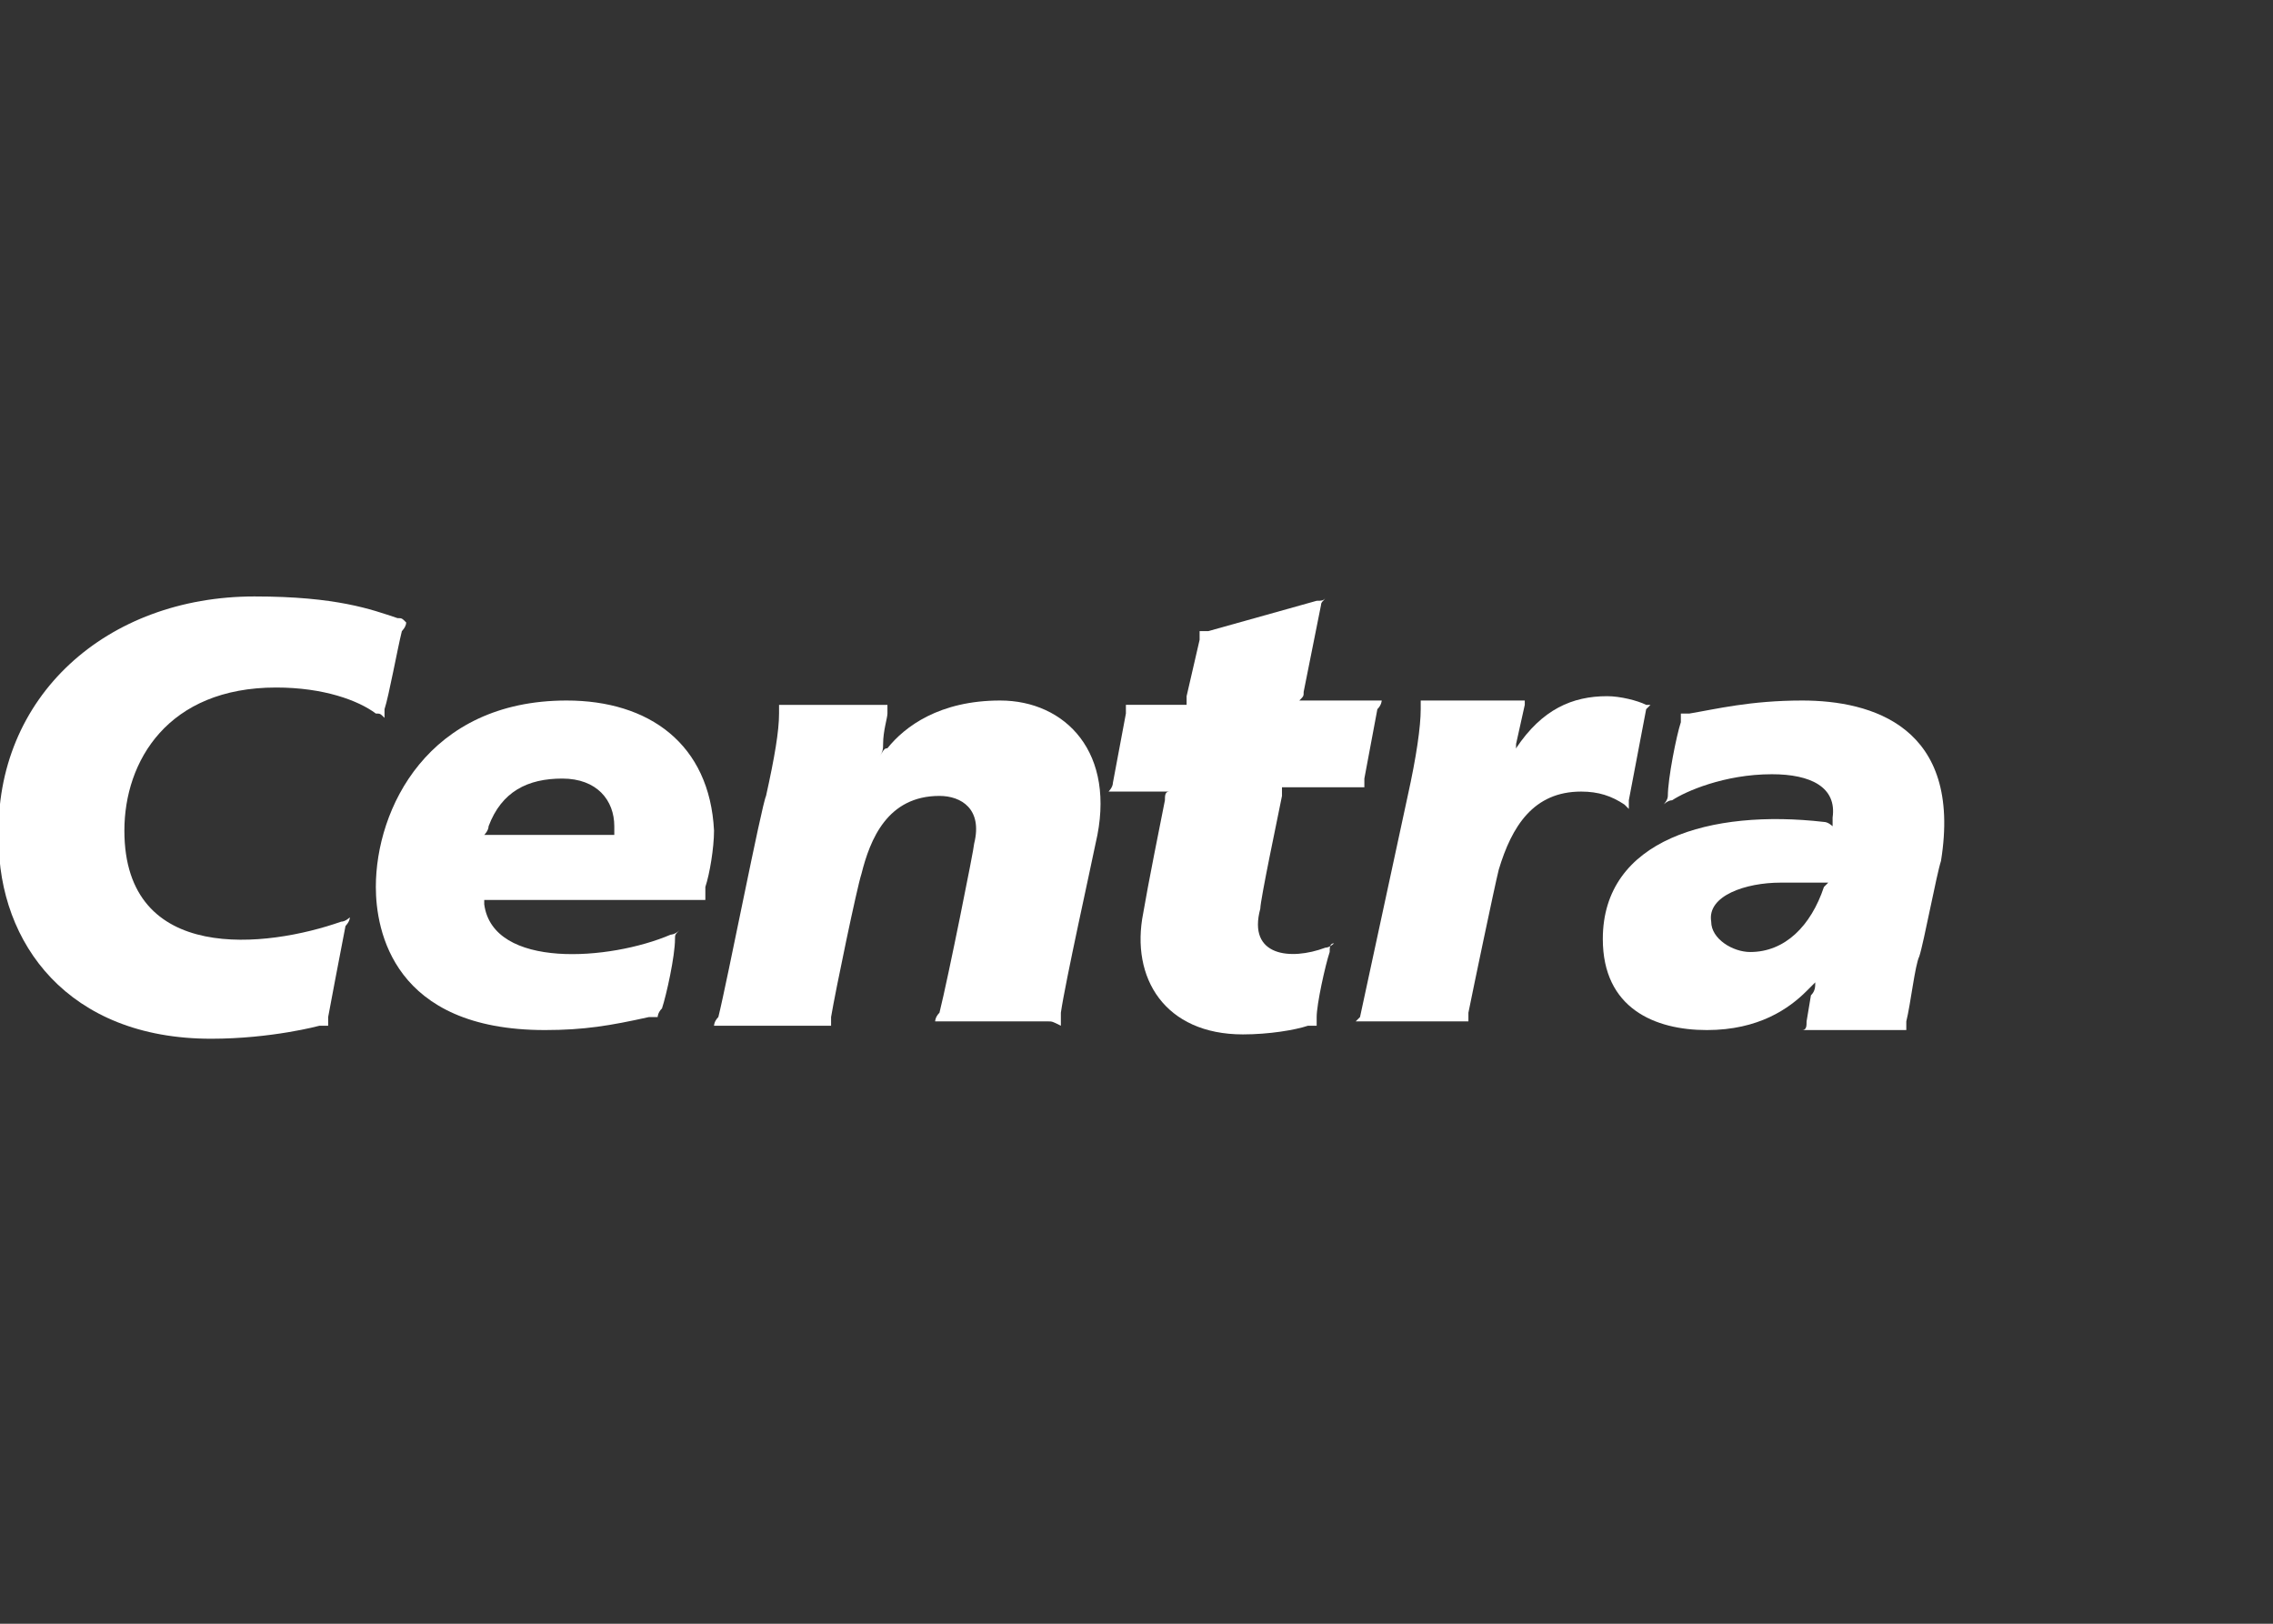
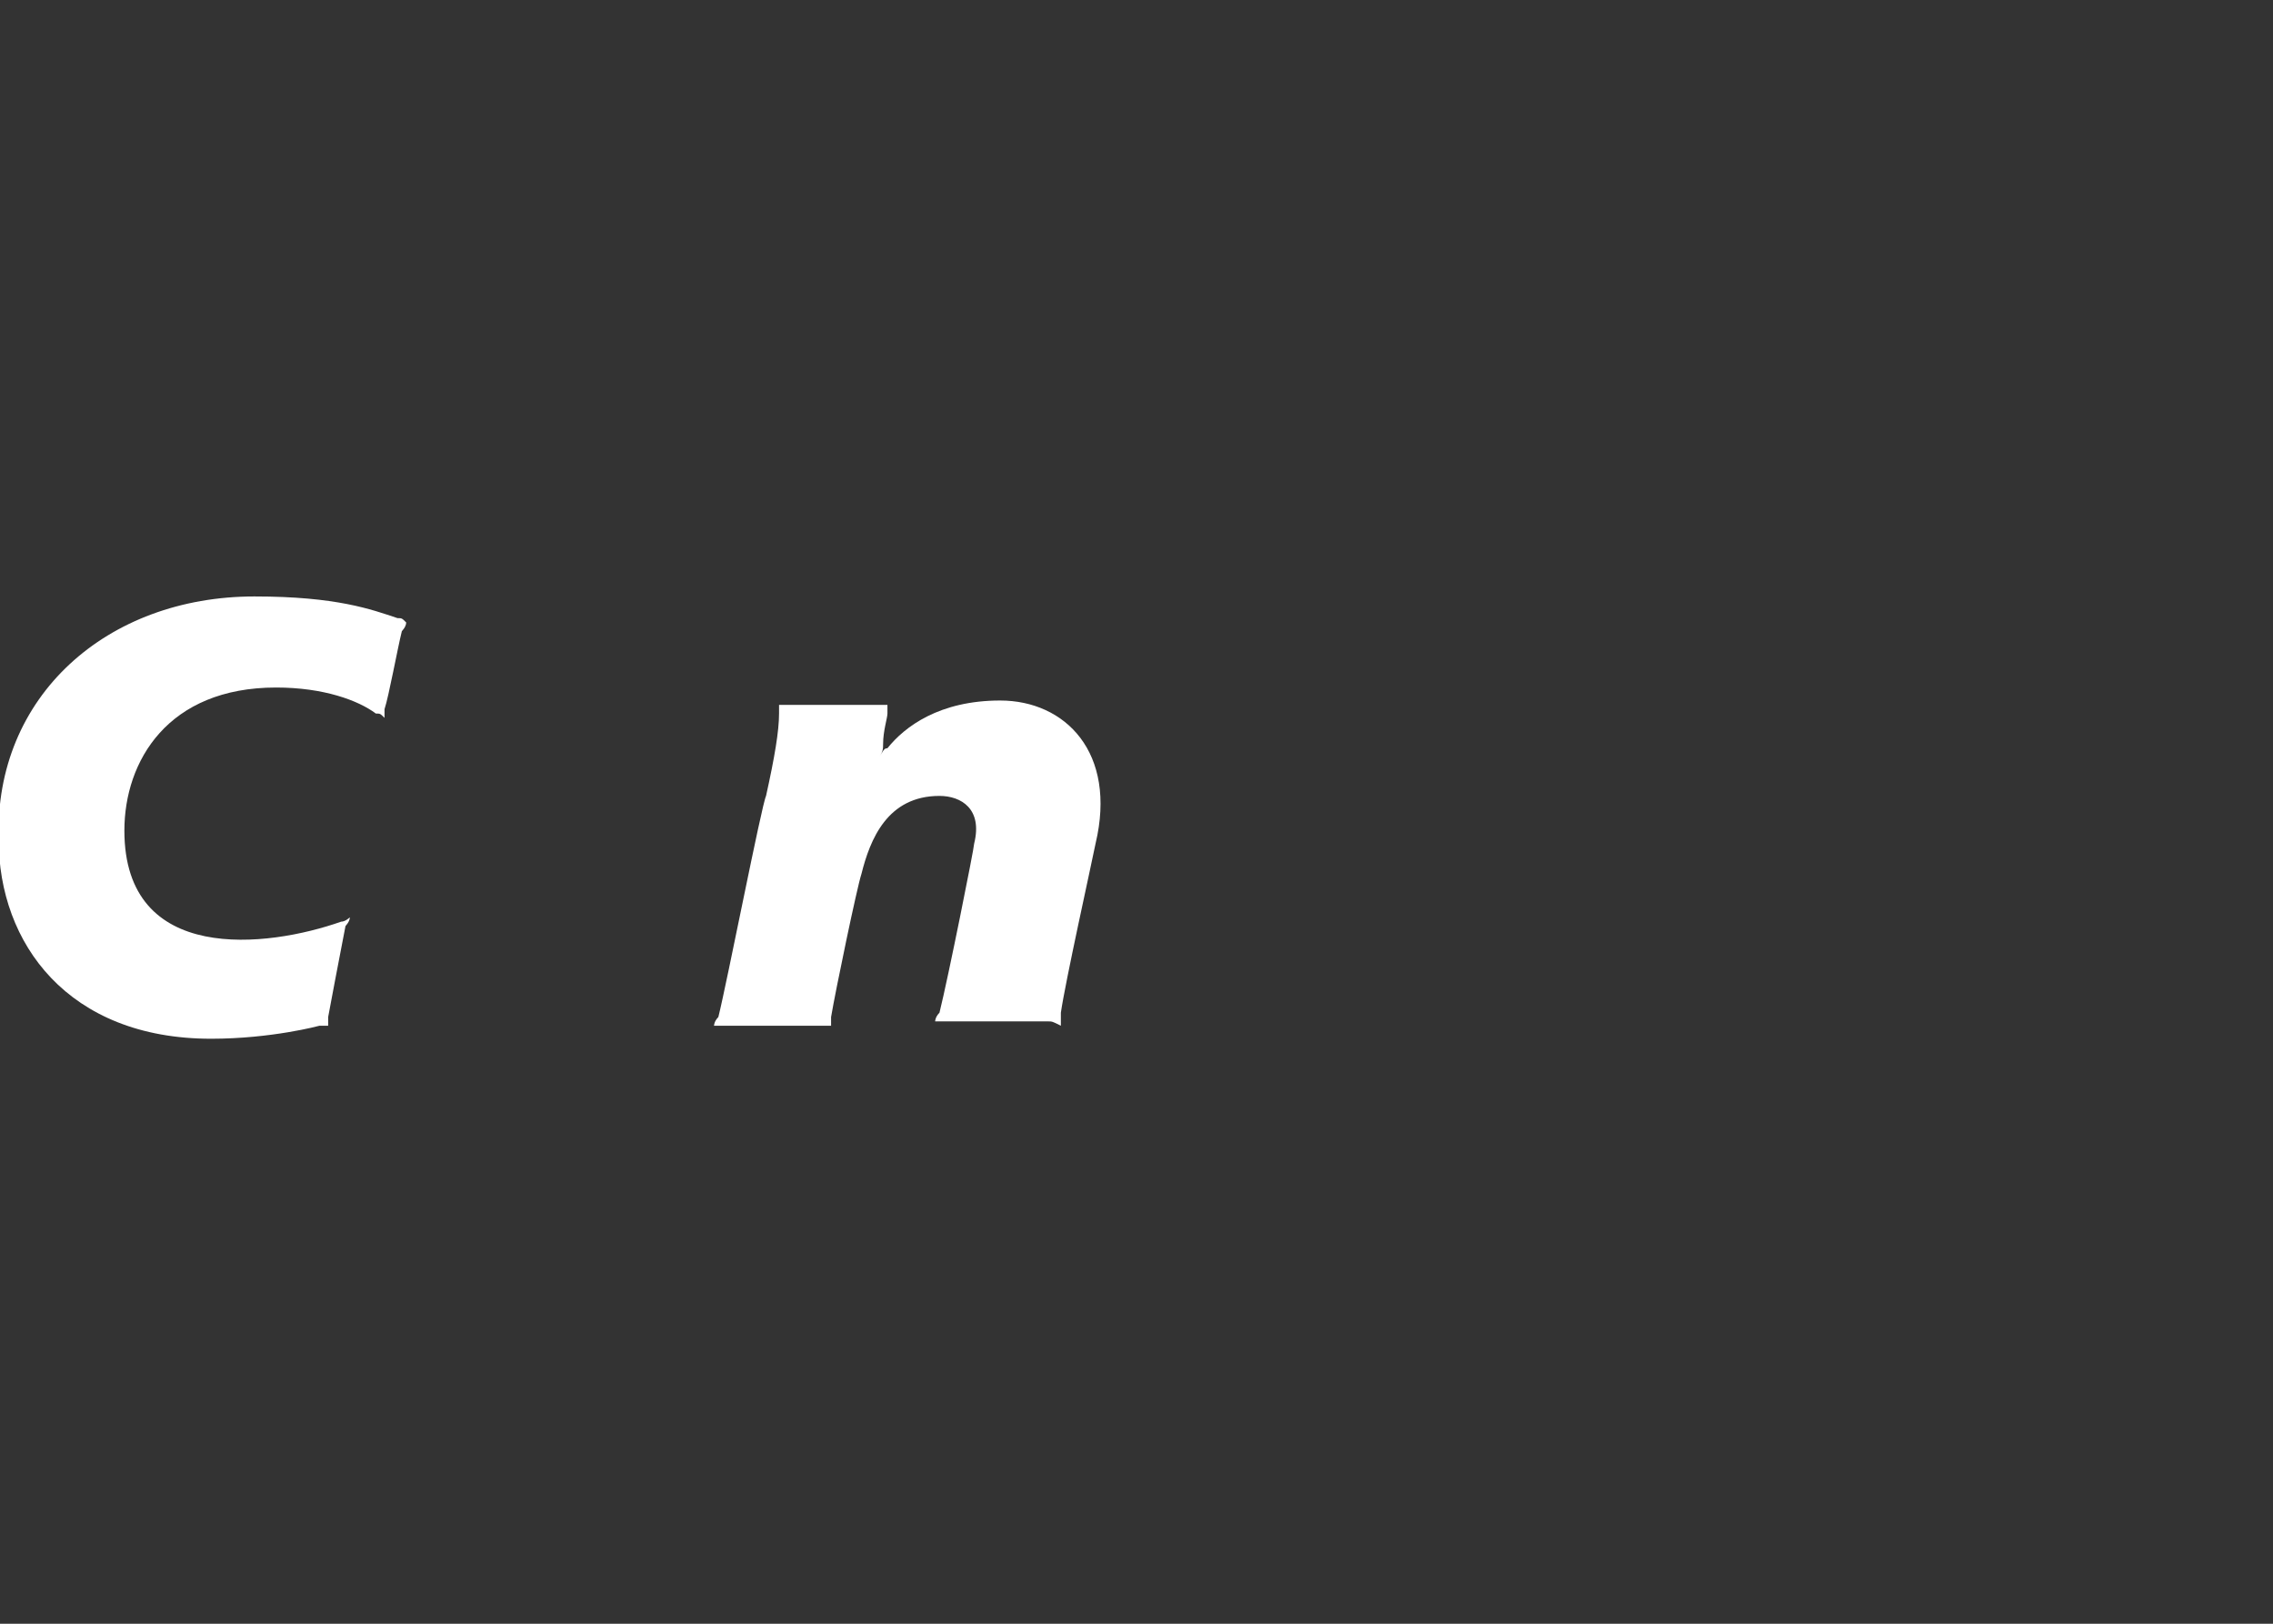
<svg xmlns="http://www.w3.org/2000/svg" xmlns:ns1="http://www.inkscape.org/namespaces/inkscape" xmlns:ns2="http://sodipodi.sourceforge.net/DTD/sodipodi-0.dtd" version="1.1" id="svg2" ns1:output_extension="org.inkscape.output.svg.inkscape" ns1:version="0.46" ns2:docname="Centra logo.svg" ns2:version="0.32" x="0px" y="0px" width="350px" height="250px" viewBox="0 0 350 250" style="enable-background:new 0 0 350 250;" xml:space="preserve">
  <rect x="0" y="0" width="350" height="250" fill="#333333" stroke="none" />
  <style type="text/css">
	.st0{fill:#FFFFFF;}
</style>
  <defs>
    <ns1:perspective id="perspective10" ns1:persp3d-origin="372.04724 : 350.78739 : 1" ns1:vp_x="0 : 526.18109 : 1" ns1:vp_y="0 : 1000 : 0" ns1:vp_z="744.09448 : 526.18109 : 1" ns2:type="inkscape:persp3d">
		</ns1:perspective>
    <ns1:perspective id="perspective2390" ns1:persp3d-origin="372.04724 : 350.78739 : 1" ns1:vp_x="0 : 526.18109 : 1" ns1:vp_y="0 : 1000 : 0" ns1:vp_z="744.09448 : 526.18109 : 1" ns2:type="inkscape:persp3d">
		</ns1:perspective>
  </defs>
  <ns2:namedview bordercolor="#666666" borderopacity="1.0" gridtolerance="10000" guidetolerance="10" id="base" ns1:current-layer="layer1" ns1:cx="462.98965" ns1:cy="237.83259" ns1:document-units="px" ns1:pageopacity="0.0" ns1:pageshadow="2" ns1:window-height="672" ns1:window-width="640" ns1:window-x="132" ns1:window-y="138" ns1:zoom="0.98994949" objecttolerance="10" pagecolor="#ffffff" showgrid="false">
	</ns2:namedview>
  <g id="layer1" transform="translate(-215.336,-689.359)" ns1:groupmode="layer" ns1:label="Layer 1">
    <g id="g3378" transform="matrix(6.676,0,0,6.676,-1222.215,-3912.703)">
      <path id="path2696" class="st0" d="M221.2,703.1c1.9,0,2.7,0.3,3.3,0.5c0.1,0,0.1,0,0.2,0.1c0,0.1-0.1,0.2-0.1,0.2    c-0.1,0.4-0.3,1.5-0.4,1.8c0,0.1,0,0.2,0,0.2c-0.1-0.1-0.1-0.1-0.2-0.1c-0.4-0.3-1.2-0.6-2.3-0.6c-2.5,0-3.5,1.7-3.5,3.3    c0,3.1,3.3,2.7,5,2.1c0.1,0,0.2-0.1,0.2-0.1c0,0.1-0.1,0.2-0.1,0.2c-0.1,0.5-0.4,2.1-0.4,2.1c0,0.1,0,0.1,0,0.2    c-0.1,0-0.1,0-0.2,0c0,0-1.1,0.3-2.5,0.3c-3.3,0-4.9-2.2-4.9-4.6C215.2,705.4,217.8,703.1,221.2,703.1" />
-       <path id="path2698" class="st0" d="M228.4,705.5c-3.2,0-4.4,2.5-4.4,4.3c0,1,0.4,3.3,3.9,3.3c0.9,0,1.5-0.1,2.4-0.3    c0.1,0,0.1,0,0.2,0c0,0,0-0.1,0.1-0.2c0.1-0.3,0.3-1.2,0.3-1.6c0-0.1,0-0.1,0.1-0.2c-0.1,0.1-0.2,0.1-0.2,0.1    c-1.4,0.6-4.1,0.8-4.3-0.7v-0.1h0.1h4.8c0.1,0,0.1,0,0.2,0c0,0,0-0.1,0-0.3c0.1-0.3,0.2-0.9,0.2-1.3    C231.7,706.5,230.3,705.5,228.4,705.5z M228.3,707.3c0.8,0,1.2,0.5,1.2,1.1c0,0,0,0,0,0.1s0,0.1,0,0.1h-0.1h-2.7    c-0.1,0-0.1,0-0.2,0c0,0,0.1-0.1,0.1-0.2C226.9,707.6,227.5,707.3,228.3,707.3z" />
      <path id="path2702" class="st0" d="M239.5,712.9h-2.4c-0.1,0-0.2,0-0.2,0s0-0.1,0.1-0.2c0.2-0.8,0.8-3.8,0.8-3.9    c0.2-0.8-0.3-1.1-0.8-1.1c-1.2,0-1.6,1-1.8,1.8c-0.1,0.3-0.6,2.7-0.7,3.3c0,0.1,0,0.2,0,0.2s-0.1,0-0.2,0H232c-0.1,0-0.2,0-0.2,0    s0-0.1,0.1-0.2c0.2-0.8,1-4.9,1.1-5.1c0.2-0.9,0.3-1.5,0.3-1.9c0-0.1,0-0.1,0-0.2c0.1,0,0.1,0,0.2,0c0.4,0,1.7,0,2.1,0    c0.1,0,0.2,0,0.2,0s0,0.1,0,0.2s-0.1,0.4-0.1,0.7c0,0.1,0,0.2-0.1,0.3c0.1-0.1,0.1-0.2,0.2-0.2c0.4-0.5,1.2-1.1,2.6-1.1    c1.5,0,2.7,1.2,2.2,3.3c-0.1,0.5-0.7,3.2-0.8,3.9c0,0.1,0,0.2,0,0.3C239.6,712.9,239.6,712.9,239.5,712.9" />
-       <path id="path2704" class="st0" d="M246,711.3c-0.1,0.3-0.3,1.2-0.3,1.5c0,0.1,0,0.1,0,0.2c0,0-0.1,0-0.2,0    c-0.3,0.1-0.9,0.2-1.5,0.2c-1.8,0-2.6-1.3-2.3-2.8c0.1-0.6,0.4-2.1,0.5-2.6c0-0.1,0-0.2,0.1-0.2c-0.1,0-0.1,0-0.2,0h-1    c-0.1,0-0.2,0-0.2,0s0.1-0.1,0.1-0.2l0.3-1.6c0-0.1,0-0.1,0-0.2c0.1,0,0.1,0,0.2,0h1c0.1,0,0.1,0,0.2,0c0,0,0-0.1,0-0.2l0.3-1.3    c0-0.1,0-0.1,0-0.2c0,0,0.1,0,0.2,0l2.5-0.7c0.1,0,0.2,0,0.2-0.1c0,0.1-0.1,0.1-0.1,0.2l-0.4,2c0,0.1,0,0.1-0.1,0.2    c0.1,0,0.1,0,0.2,0h1.5c0.1,0,0.1,0,0.2,0c0,0,0,0.1-0.1,0.2l-0.3,1.6c0,0.1,0,0.1,0,0.2c-0.1,0-0.1,0-0.2,0h-1.5    c-0.1,0-0.1,0-0.2,0c0,0.1,0,0.1,0,0.2c-0.1,0.5-0.5,2.4-0.5,2.6c-0.3,1.1,0.7,1.2,1.5,0.9c0.1,0,0.2-0.1,0.2-0.1    C246,711.1,246,711.2,246,711.3" />
-       <path id="path2706" class="st0" d="M249.1,712.9h-2.4c-0.1,0-0.1,0-0.1,0s0,0,0.1-0.1l1.1-5.1c0.2-0.9,0.3-1.6,0.3-2    c0-0.1,0-0.1,0-0.2h0.1c0.4,0,1.8,0,2.2,0c0.1,0,0.1,0,0.1,0v0.1l-0.2,0.9c0,0.1,0,0.2-0.1,0.3c0-0.1,0.1-0.2,0.1-0.2    c0.6-0.9,1.3-1.2,2.1-1.2c0.3,0,0.7,0.1,0.9,0.2h0.1c0,0,0,0-0.1,0.1l-0.4,2.1c0,0.1,0,0.2,0,0.2l-0.1-0.1c-0.3-0.2-0.6-0.3-1-0.3    c-1.1,0-1.6,0.8-1.9,1.8c-0.1,0.4-0.6,2.8-0.7,3.3c0,0.1,0,0.1,0,0.2C249.3,712.9,249.2,712.9,249.1,712.9" />
-       <path id="path2708" class="st0" d="M256.9,705.5c-1.2,0-2,0.2-2.6,0.3c-0.1,0-0.1,0-0.2,0c0,0,0,0.1,0,0.2    c-0.1,0.3-0.3,1.3-0.3,1.7c0,0.1-0.1,0.2-0.1,0.2s0.1-0.1,0.2-0.1c0.3-0.2,1.2-0.6,2.3-0.6c0.9,0,1.5,0.3,1.4,1c0,0,0,0.1,0,0.2    c0,0-0.1-0.1-0.2-0.1c-2.6-0.3-5.1,0.4-5.1,2.7c0,1.6,1.2,2.1,2.4,2.1s1.9-0.5,2.3-0.9c0,0,0.1-0.1,0.2-0.2c0,0.1,0,0.2-0.1,0.3    l-0.1,0.6c0,0.1,0,0.2-0.1,0.2c0,0,0.1,0,0.2,0c0.4,0,1.5,0,2,0c0.1,0,0.1,0,0.2,0c0,0,0-0.1,0-0.2c0.1-0.4,0.2-1.3,0.3-1.5    c0.1-0.3,0.4-1.9,0.5-2.2C260.6,706.1,258.5,705.5,256.9,705.5z M256.4,709.7c0.3,0,0.6,0,0.9,0c0.1,0,0.1,0,0.2,0l-0.1,0.1    c-0.3,0.9-0.9,1.5-1.7,1.5c-0.4,0-0.9-0.3-0.9-0.7C254.7,710,255.6,709.7,256.4,709.7z" />
    </g>
  </g>
</svg>